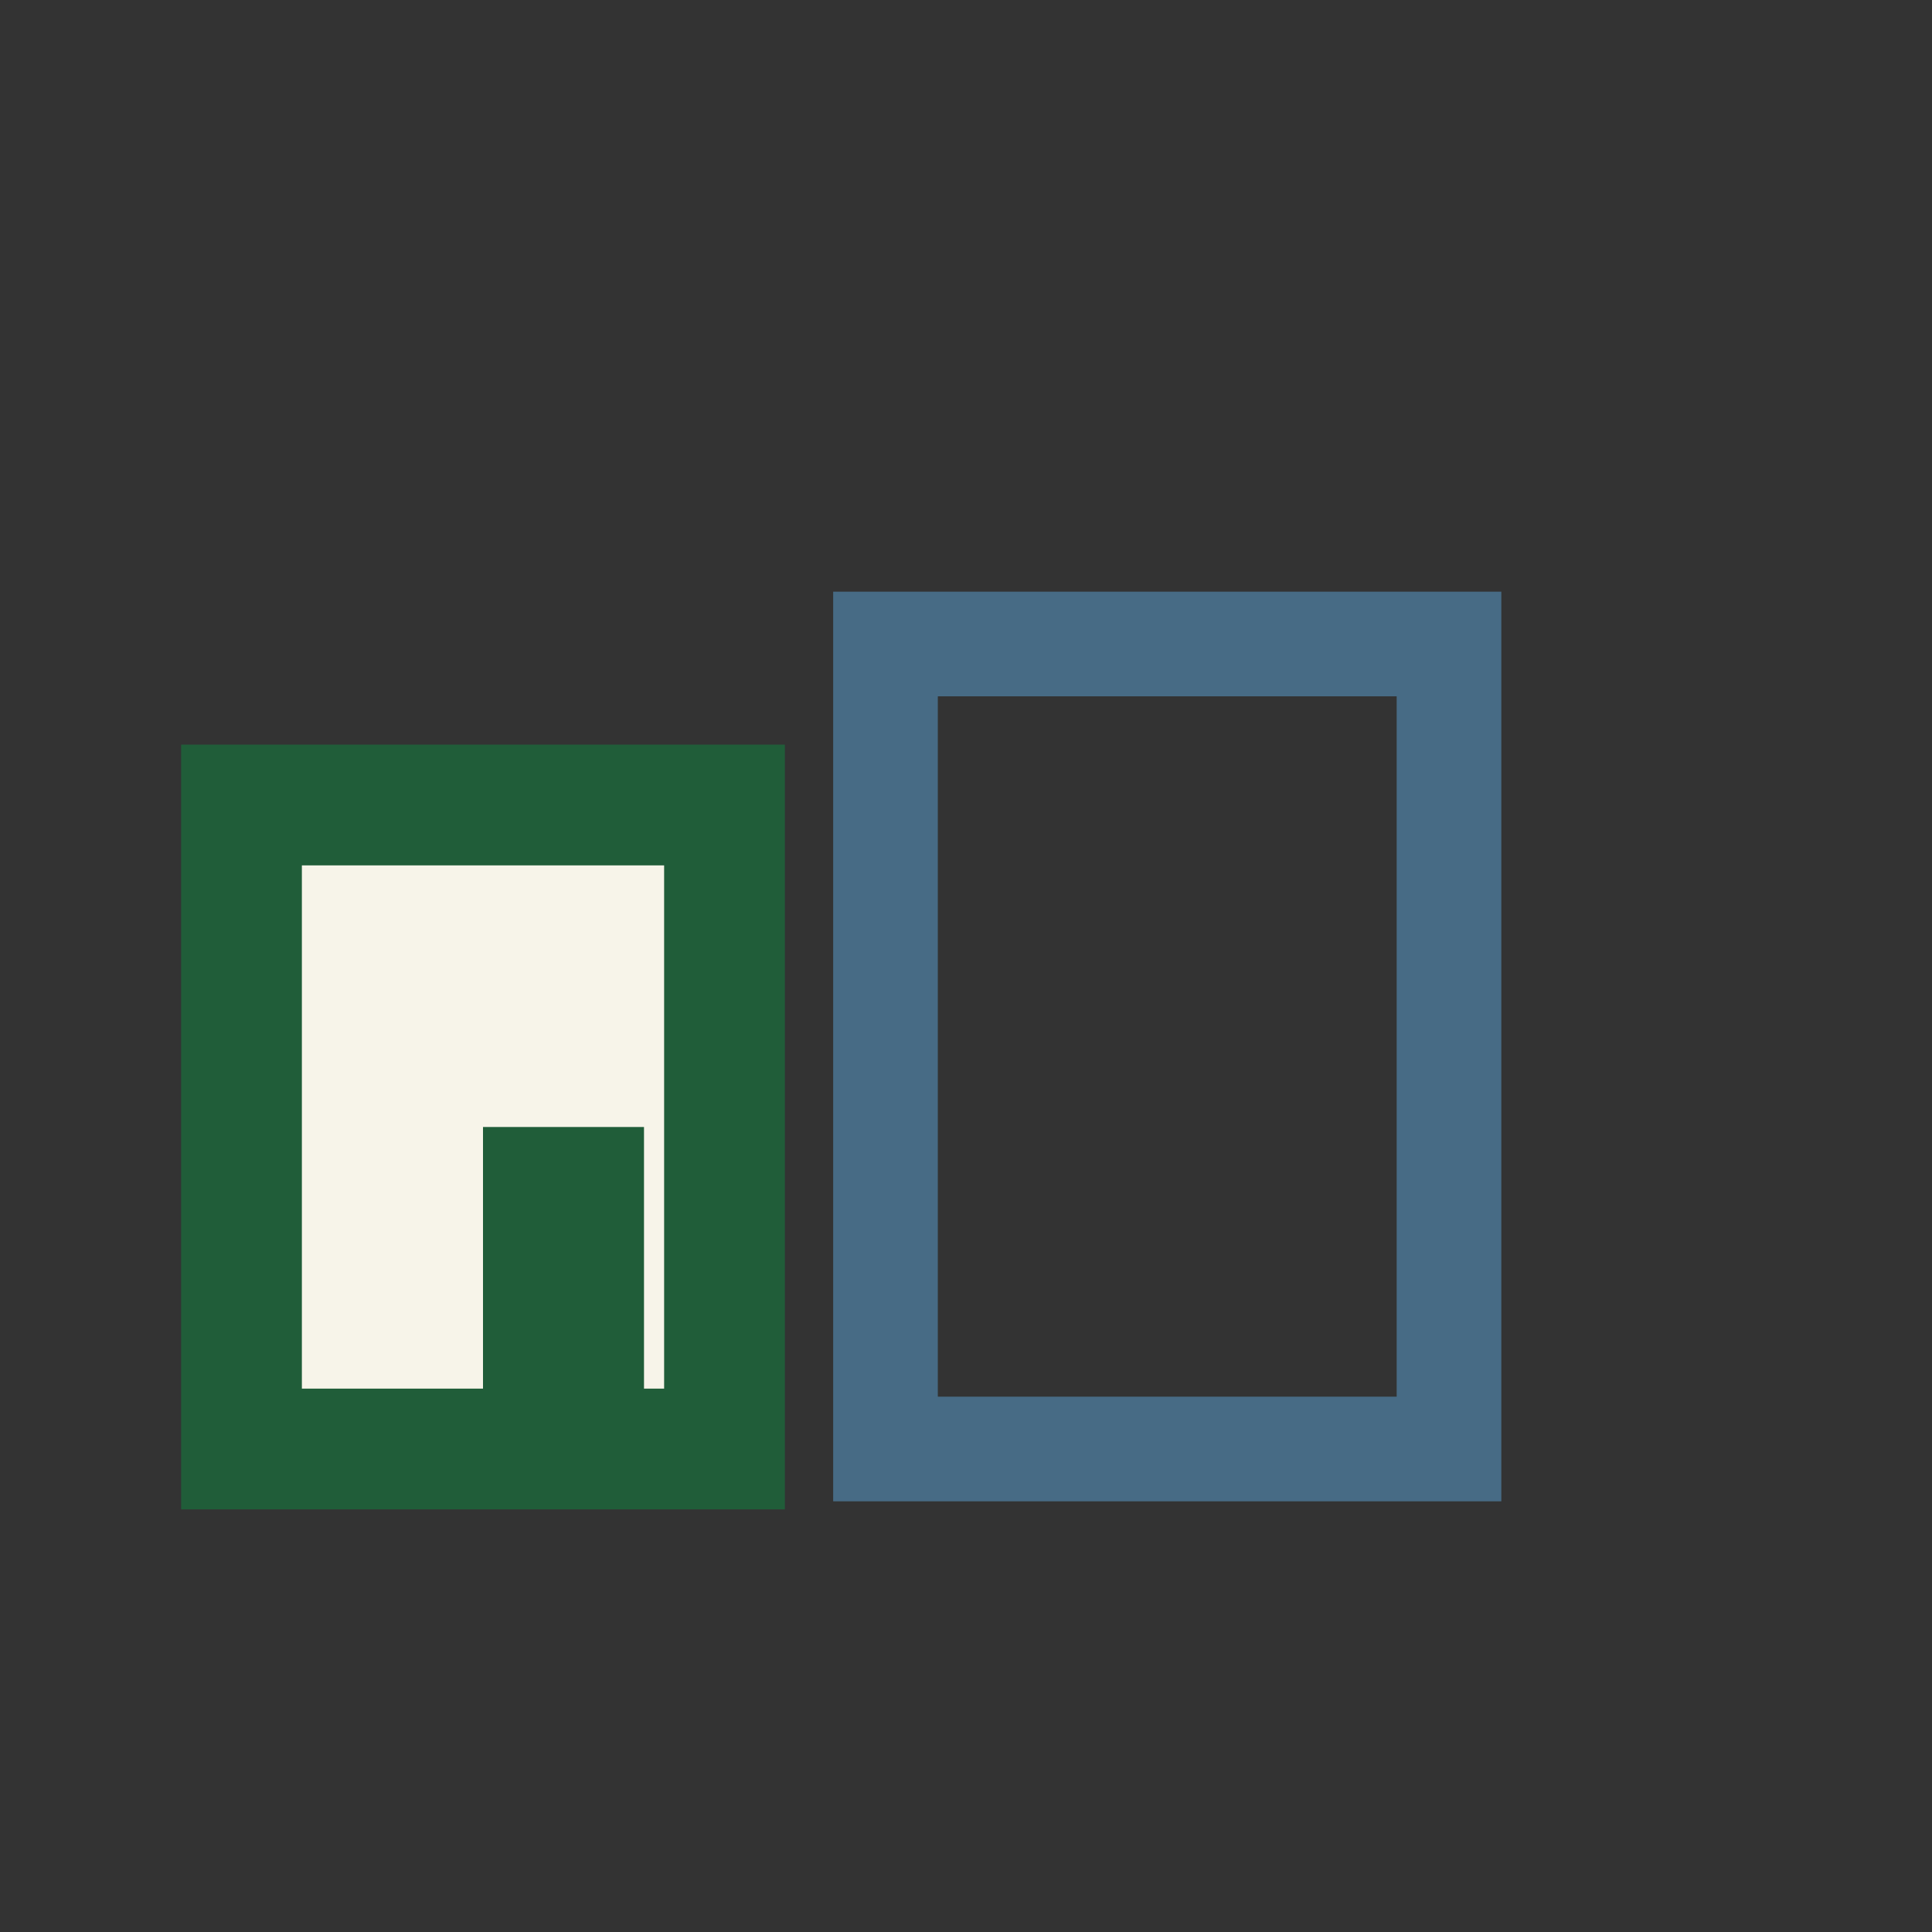
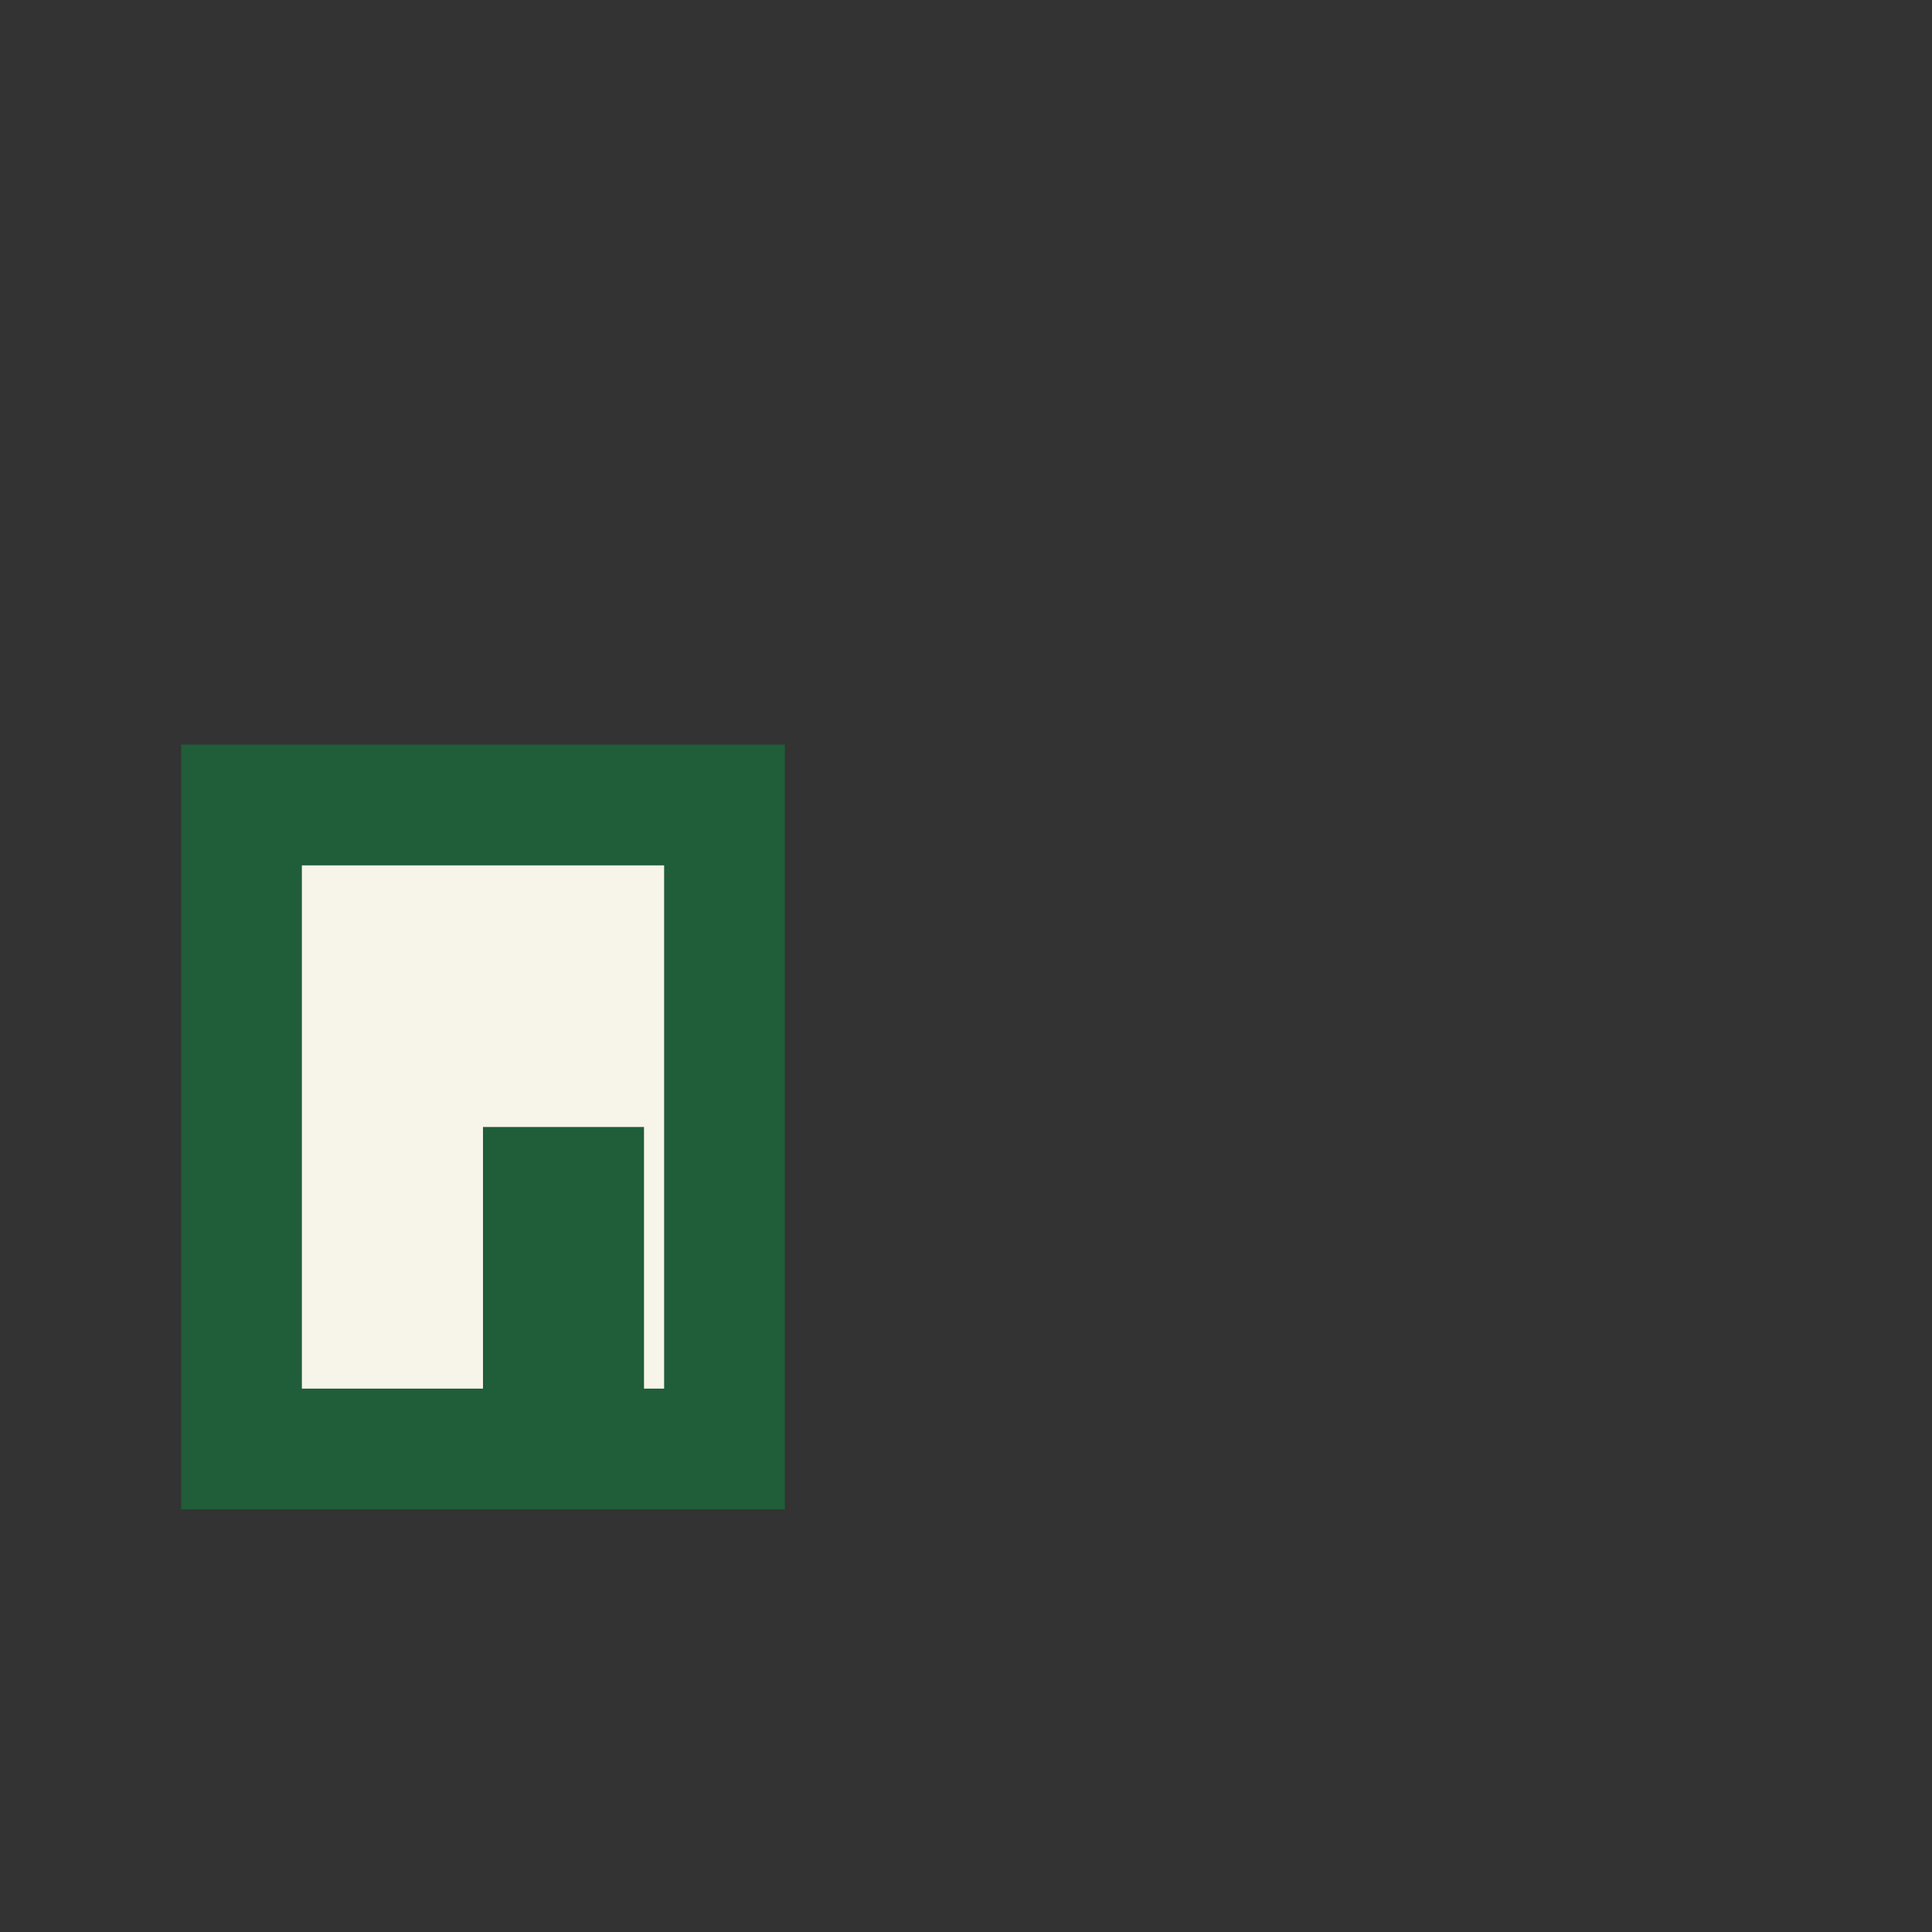
<svg xmlns="http://www.w3.org/2000/svg" width="24" height="24" viewBox="0 0 24 24">
  <rect x="0" y="0" width="24" height="24" fill="#333333" stroke="none" />
  <rect x="3" y="10" width="6" height="8" fill="#F7F4E9" stroke="#205D39" stroke-width="1.5" />
-   <rect x="11" y="8" width="7" height="10" fill="none" stroke="#476B85" stroke-width="1.3" />
  <rect x="6" y="14" width="2" height="4" fill="#205D39" />
</svg>